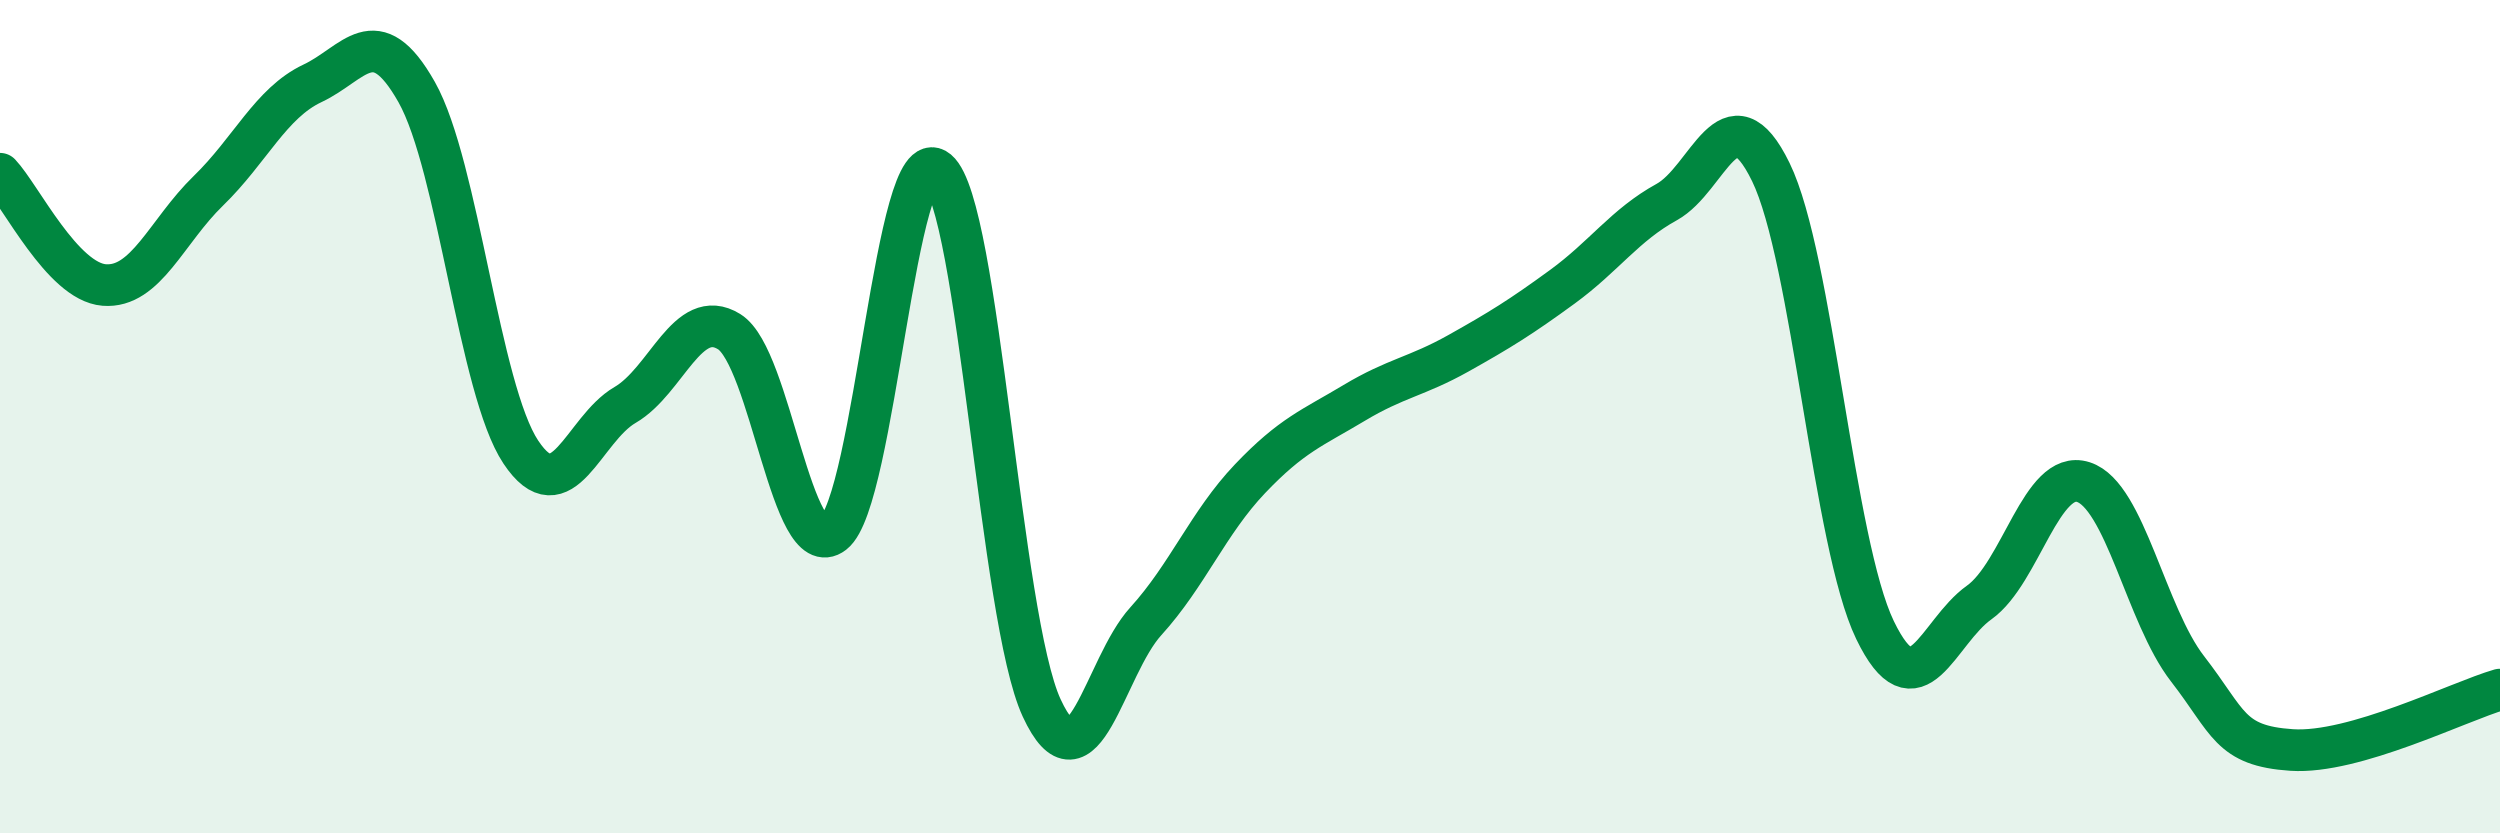
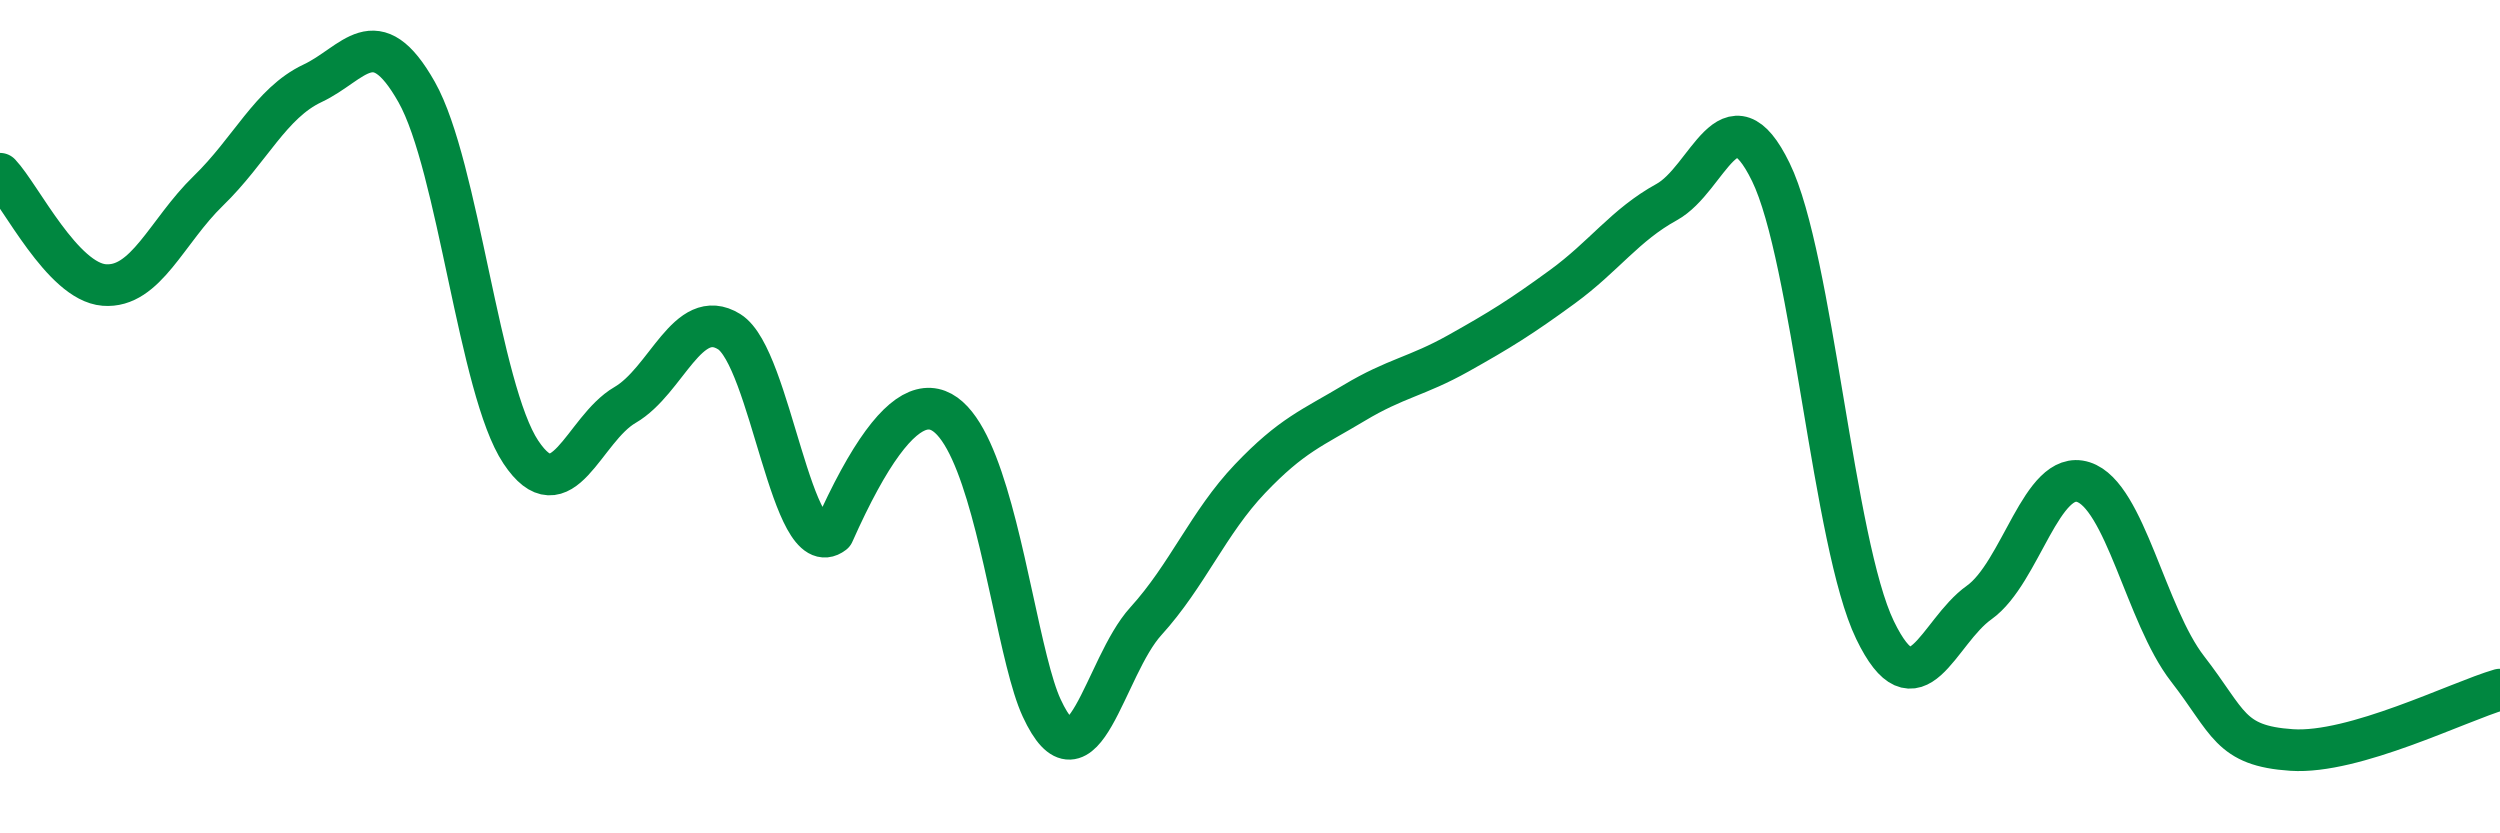
<svg xmlns="http://www.w3.org/2000/svg" width="60" height="20" viewBox="0 0 60 20">
-   <path d="M 0,4.17 C 0.5,4.7 1.5,6.76 2.5,6.84 C 3.5,6.92 4,5.55 5,4.58 C 6,3.61 6.5,2.47 7.5,2 C 8.5,1.53 9,0.44 10,2.21 C 11,3.98 11.5,9.35 12.5,10.85 C 13.5,12.35 14,10.3 15,9.72 C 16,9.14 16.5,7.34 17.5,7.96 C 18.5,8.58 19,13.57 20,12.8 C 21,12.03 21.5,3.25 22.5,4.09 C 23.5,4.93 24,14.83 25,16.99 C 26,19.15 26.5,16.01 27.5,14.91 C 28.5,13.81 29,12.54 30,11.49 C 31,10.44 31.5,10.27 32.5,9.67 C 33.5,9.07 34,9.04 35,8.48 C 36,7.92 36.5,7.61 37.5,6.88 C 38.5,6.15 39,5.4 40,4.85 C 41,4.3 41.5,2.08 42.5,4.13 C 43.5,6.18 44,13.05 45,15.12 C 46,17.19 46.5,15.17 47.5,14.46 C 48.5,13.75 49,11.25 50,11.57 C 51,11.89 51.5,14.76 52.5,16.05 C 53.5,17.34 53.5,17.9 55,18 C 56.5,18.1 59,16.84 60,16.55L60 20L0 20Z" fill="#008740" opacity="0.1" stroke-linecap="round" stroke-linejoin="round" />
-   <path d="M 0,4.17 C 0.5,4.7 1.5,6.76 2.5,6.84 C 3.5,6.92 4,5.55 5,4.58 C 6,3.61 6.5,2.47 7.5,2 C 8.5,1.53 9,0.44 10,2.21 C 11,3.98 11.5,9.35 12.5,10.85 C 13.5,12.35 14,10.3 15,9.72 C 16,9.14 16.5,7.34 17.5,7.96 C 18.5,8.58 19,13.57 20,12.8 C 21,12.03 21.5,3.25 22.5,4.09 C 23.5,4.93 24,14.83 25,16.99 C 26,19.15 26.5,16.01 27.5,14.91 C 28.5,13.81 29,12.54 30,11.49 C 31,10.44 31.5,10.27 32.5,9.67 C 33.5,9.07 34,9.04 35,8.48 C 36,7.92 36.5,7.61 37.5,6.88 C 38.5,6.15 39,5.4 40,4.85 C 41,4.3 41.5,2.08 42.5,4.13 C 43.5,6.18 44,13.05 45,15.12 C 46,17.19 46.5,15.17 47.5,14.46 C 48.5,13.75 49,11.25 50,11.57 C 51,11.89 51.5,14.76 52.5,16.05 C 53.5,17.34 53.5,17.9 55,18 C 56.5,18.1 59,16.84 60,16.55" stroke="#008740" stroke-width="1" fill="none" stroke-linecap="round" stroke-linejoin="round" />
+   <path d="M 0,4.17 C 0.5,4.7 1.5,6.76 2.5,6.84 C 3.5,6.92 4,5.55 5,4.58 C 6,3.61 6.5,2.47 7.5,2 C 8.5,1.53 9,0.44 10,2.21 C 11,3.98 11.5,9.35 12.5,10.85 C 13.5,12.35 14,10.3 15,9.72 C 16,9.14 16.5,7.34 17.5,7.96 C 18.5,8.58 19,13.57 20,12.8 C 23.5,4.93 24,14.83 25,16.99 C 26,19.15 26.5,16.01 27.5,14.91 C 28.5,13.81 29,12.54 30,11.49 C 31,10.44 31.5,10.27 32.5,9.67 C 33.5,9.07 34,9.04 35,8.48 C 36,7.92 36.5,7.61 37.5,6.88 C 38.5,6.15 39,5.4 40,4.85 C 41,4.3 41.5,2.08 42.5,4.13 C 43.5,6.18 44,13.05 45,15.12 C 46,17.19 46.5,15.17 47.5,14.46 C 48.5,13.75 49,11.25 50,11.57 C 51,11.89 51.5,14.76 52.5,16.05 C 53.5,17.34 53.5,17.9 55,18 C 56.5,18.1 59,16.84 60,16.55" stroke="#008740" stroke-width="1" fill="none" stroke-linecap="round" stroke-linejoin="round" />
</svg>